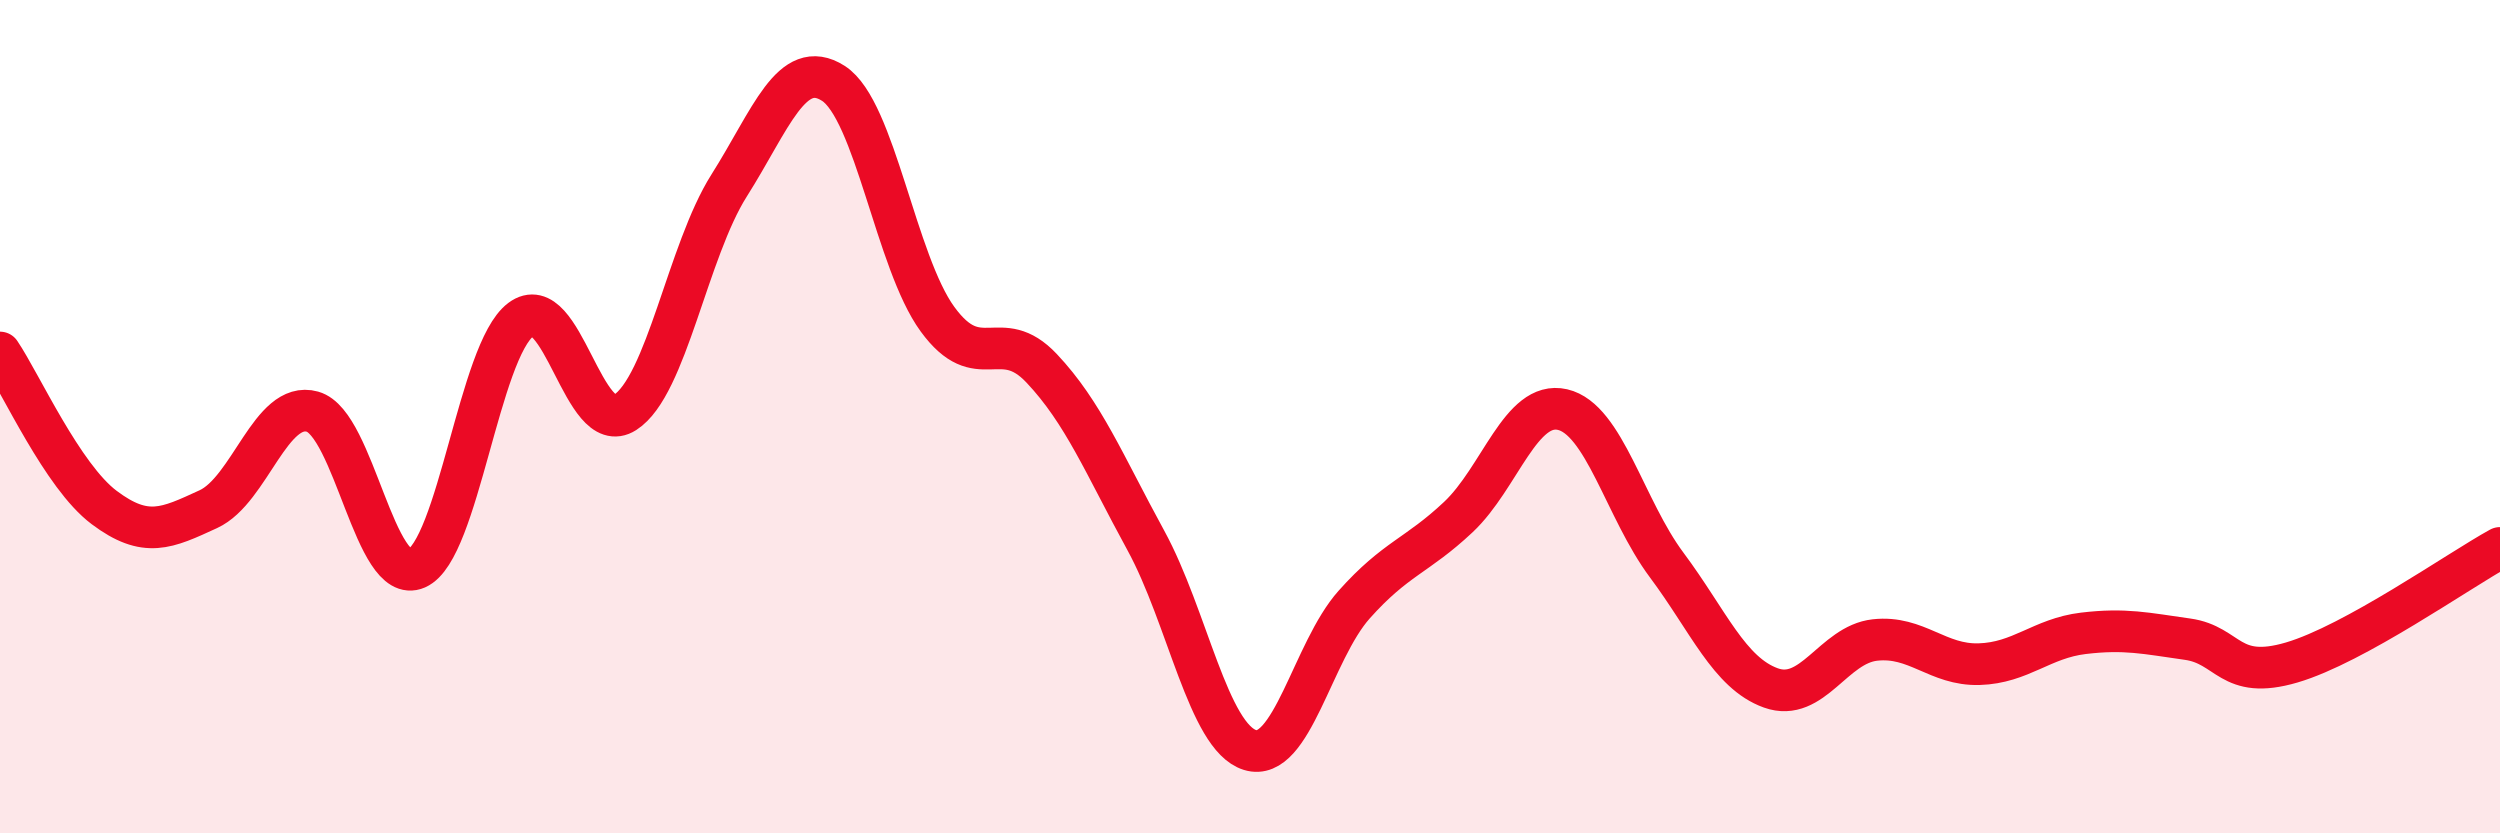
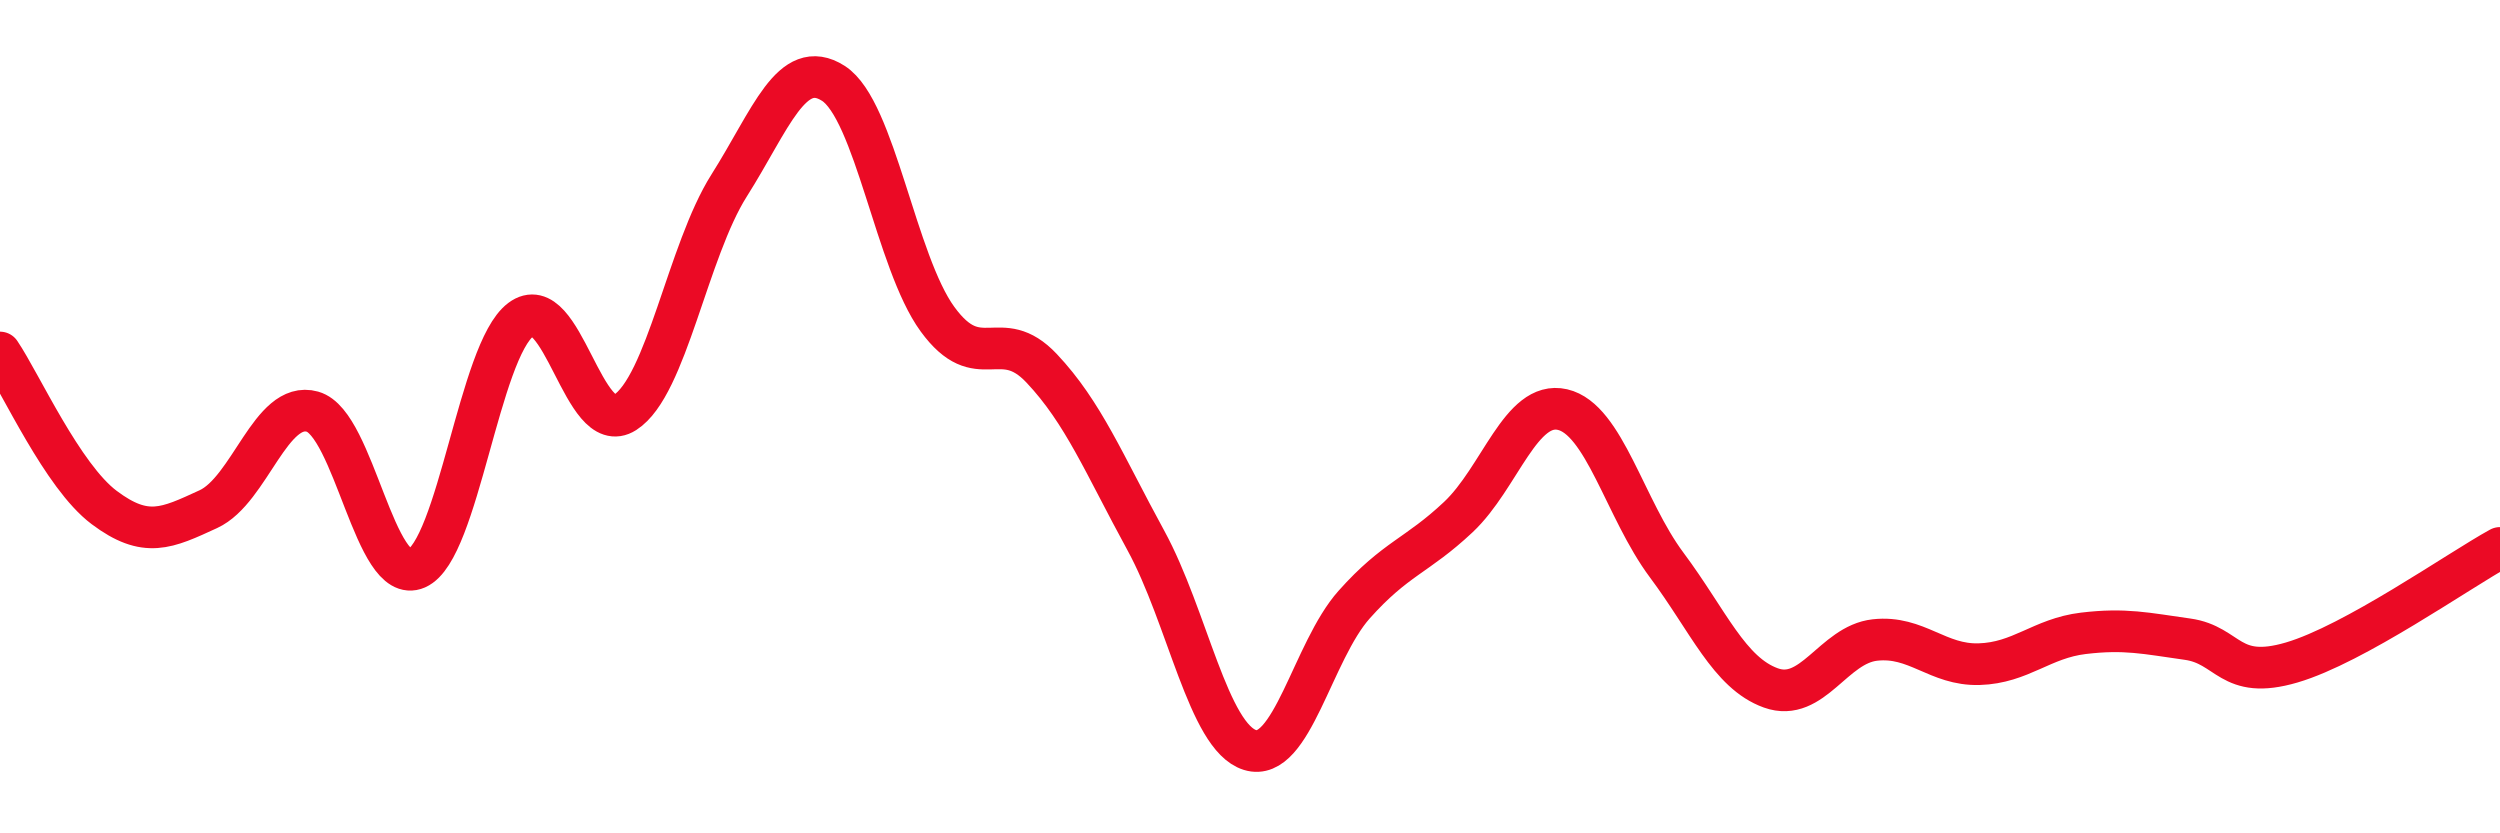
<svg xmlns="http://www.w3.org/2000/svg" width="60" height="20" viewBox="0 0 60 20">
-   <path d="M 0,8.46 C 0.5,9.2 1.5,11.43 2.5,12.18 C 3.5,12.93 4,12.68 5,12.22 C 6,11.76 6.5,9.6 7.5,9.88 C 8.5,10.16 9,14.08 10,13.64 C 11,13.2 11.5,8.42 12.5,7.67 C 13.5,6.92 14,10.54 15,9.9 C 16,9.26 16.5,6.03 17.5,4.45 C 18.5,2.87 19,1.36 20,2 C 21,2.64 21.5,6.29 22.5,7.66 C 23.5,9.03 24,7.78 25,8.84 C 26,9.9 26.5,11.14 27.5,12.97 C 28.5,14.8 29,17.69 30,18 C 31,18.31 31.5,15.63 32.5,14.51 C 33.5,13.39 34,13.35 35,12.41 C 36,11.47 36.5,9.6 37.5,9.83 C 38.5,10.06 39,12.22 40,13.56 C 41,14.9 41.5,16.15 42.5,16.51 C 43.5,16.87 44,15.47 45,15.36 C 46,15.25 46.5,15.97 47.5,15.94 C 48.5,15.91 49,15.32 50,15.2 C 51,15.08 51.5,15.2 52.5,15.34 C 53.5,15.48 53.5,16.34 55,15.9 C 56.5,15.46 59,13.7 60,13.15L60 20L0 20Z" fill="#EB0A25" opacity="0.1" stroke-linecap="round" stroke-linejoin="round" />
  <path d="M 0,8.46 C 0.5,9.2 1.5,11.43 2.5,12.18 C 3.5,12.93 4,12.68 5,12.22 C 6,11.76 6.5,9.6 7.5,9.88 C 8.5,10.16 9,14.08 10,13.64 C 11,13.2 11.5,8.42 12.5,7.67 C 13.5,6.92 14,10.54 15,9.9 C 16,9.26 16.5,6.03 17.5,4.45 C 18.5,2.87 19,1.36 20,2 C 21,2.64 21.5,6.29 22.5,7.66 C 23.5,9.03 24,7.78 25,8.84 C 26,9.9 26.5,11.14 27.5,12.97 C 28.5,14.8 29,17.69 30,18 C 31,18.31 31.5,15.63 32.5,14.51 C 33.5,13.39 34,13.35 35,12.41 C 36,11.47 36.5,9.6 37.5,9.83 C 38.5,10.06 39,12.22 40,13.56 C 41,14.9 41.5,16.15 42.5,16.51 C 43.5,16.87 44,15.47 45,15.36 C 46,15.25 46.5,15.97 47.5,15.94 C 48.5,15.91 49,15.32 50,15.2 C 51,15.08 51.5,15.2 52.5,15.34 C 53.5,15.48 53.5,16.34 55,15.9 C 56.5,15.46 59,13.7 60,13.15" stroke="#EB0A25" stroke-width="1" fill="none" stroke-linecap="round" stroke-linejoin="round" />
</svg>